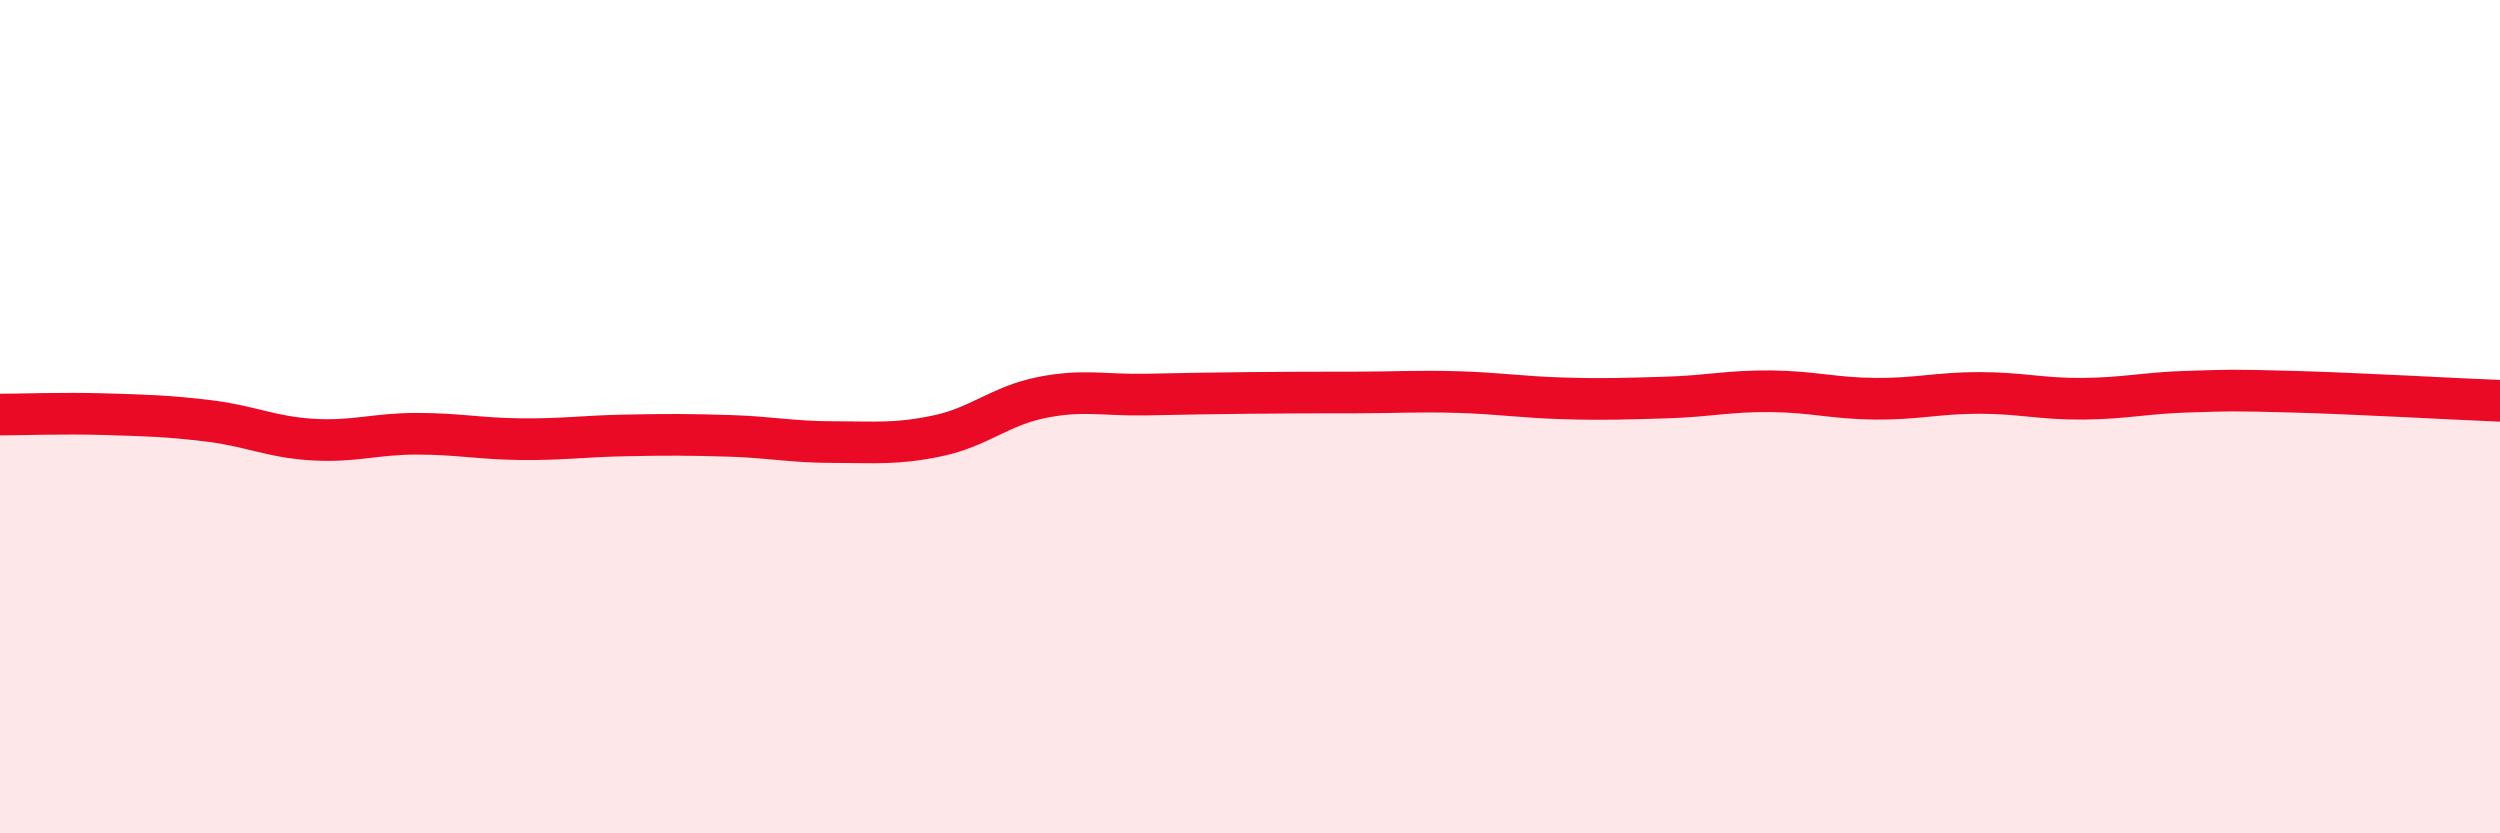
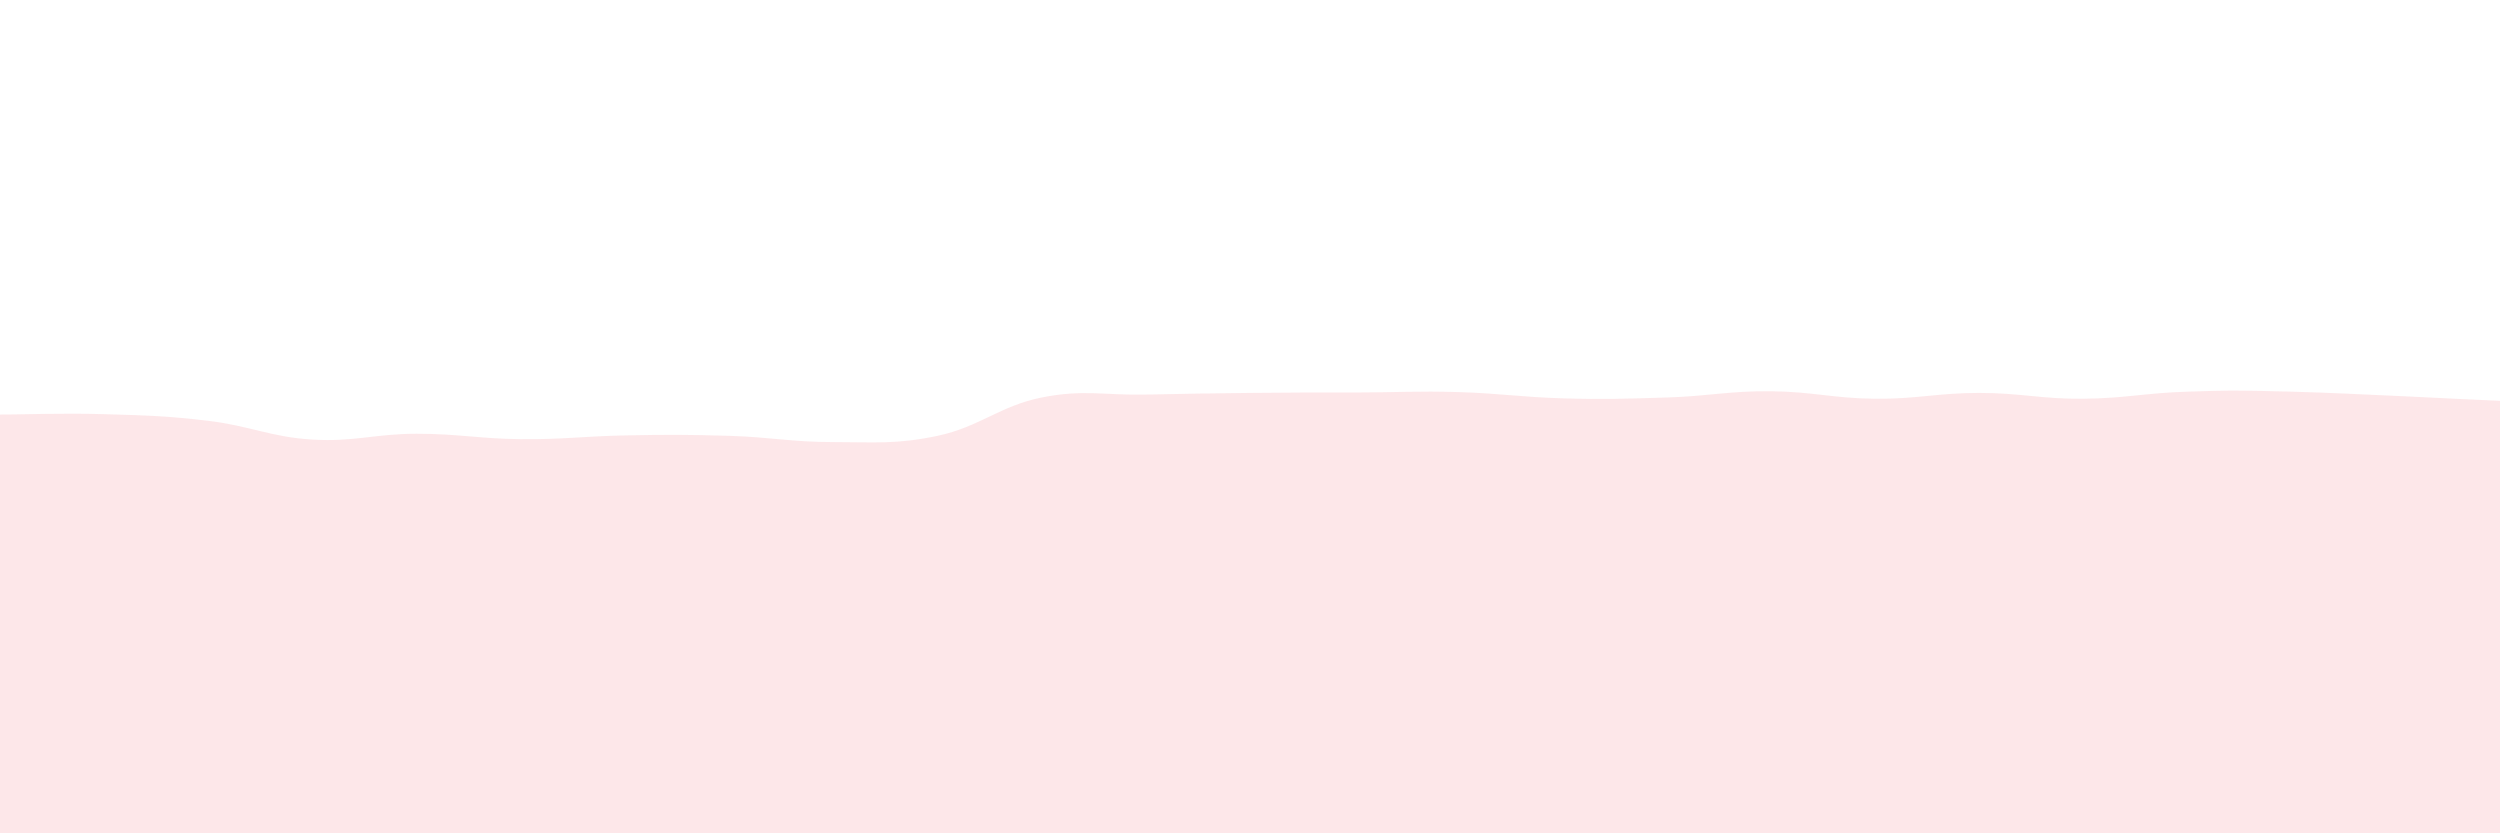
<svg xmlns="http://www.w3.org/2000/svg" width="60" height="20" viewBox="0 0 60 20">
  <path d="M 0,9.95 C 0.5,9.95 1.5,9.91 2.5,9.94 C 3.5,9.97 4,9.98 5,10.1 C 6,10.22 6.5,10.49 7.5,10.55 C 8.5,10.61 9,10.41 10,10.41 C 11,10.41 11.5,10.53 12.5,10.54 C 13.5,10.55 14,10.47 15,10.45 C 16,10.43 16.5,10.43 17.5,10.46 C 18.5,10.49 19,10.61 20,10.61 C 21,10.61 21.5,10.67 22.5,10.46 C 23.5,10.25 24,9.74 25,9.54 C 26,9.34 26.5,9.49 27.5,9.47 C 28.5,9.45 29,9.44 30,9.43 C 31,9.42 31.5,9.42 32.5,9.42 C 33.5,9.42 34,9.38 35,9.41 C 36,9.44 36.5,9.53 37.5,9.56 C 38.5,9.59 39,9.57 40,9.54 C 41,9.51 41.5,9.38 42.5,9.39 C 43.5,9.4 44,9.56 45,9.57 C 46,9.58 46.5,9.43 47.5,9.43 C 48.5,9.43 49,9.58 50,9.57 C 51,9.56 51.5,9.43 52.5,9.4 C 53.5,9.37 53.5,9.36 55,9.4 C 56.5,9.44 59,9.58 60,9.62L60 20L0 20Z" fill="#EB0A25" opacity="0.1" stroke-linecap="round" stroke-linejoin="round" />
-   <path d="M 0,9.95 C 0.5,9.95 1.5,9.91 2.5,9.94 C 3.5,9.97 4,9.98 5,10.1 C 6,10.22 6.5,10.49 7.5,10.55 C 8.5,10.61 9,10.41 10,10.41 C 11,10.41 11.5,10.53 12.5,10.54 C 13.5,10.55 14,10.47 15,10.45 C 16,10.43 16.5,10.43 17.5,10.46 C 18.5,10.49 19,10.61 20,10.61 C 21,10.61 21.5,10.67 22.5,10.46 C 23.5,10.25 24,9.74 25,9.54 C 26,9.34 26.5,9.49 27.5,9.47 C 28.5,9.45 29,9.44 30,9.43 C 31,9.42 31.5,9.42 32.5,9.42 C 33.5,9.42 34,9.38 35,9.41 C 36,9.44 36.5,9.53 37.5,9.56 C 38.5,9.59 39,9.57 40,9.54 C 41,9.51 41.5,9.38 42.5,9.39 C 43.5,9.4 44,9.56 45,9.57 C 46,9.58 46.5,9.43 47.5,9.43 C 48.5,9.43 49,9.58 50,9.57 C 51,9.56 51.5,9.43 52.5,9.4 C 53.5,9.37 53.5,9.36 55,9.4 C 56.5,9.44 59,9.58 60,9.62" stroke="#EB0A25" stroke-width="1" fill="none" stroke-linecap="round" stroke-linejoin="round" />
</svg>